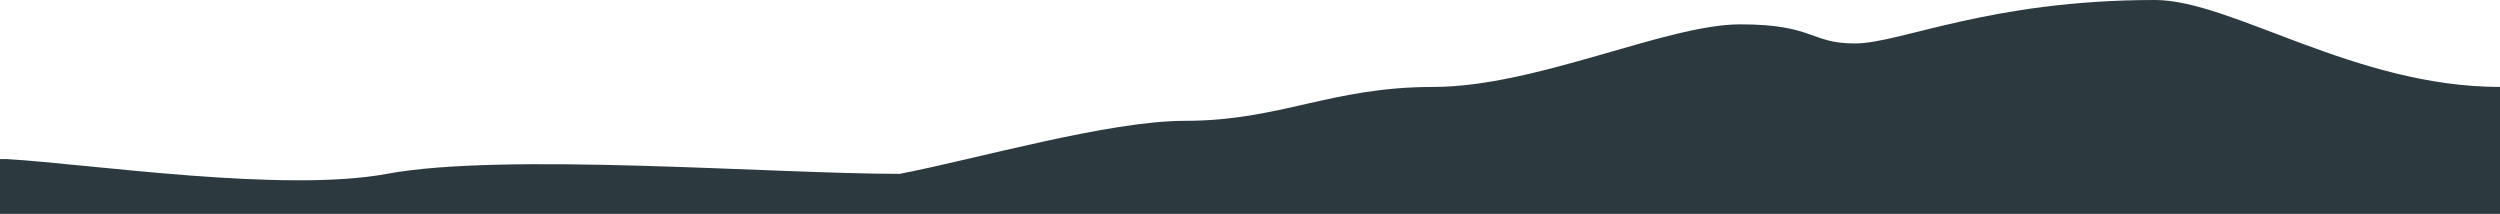
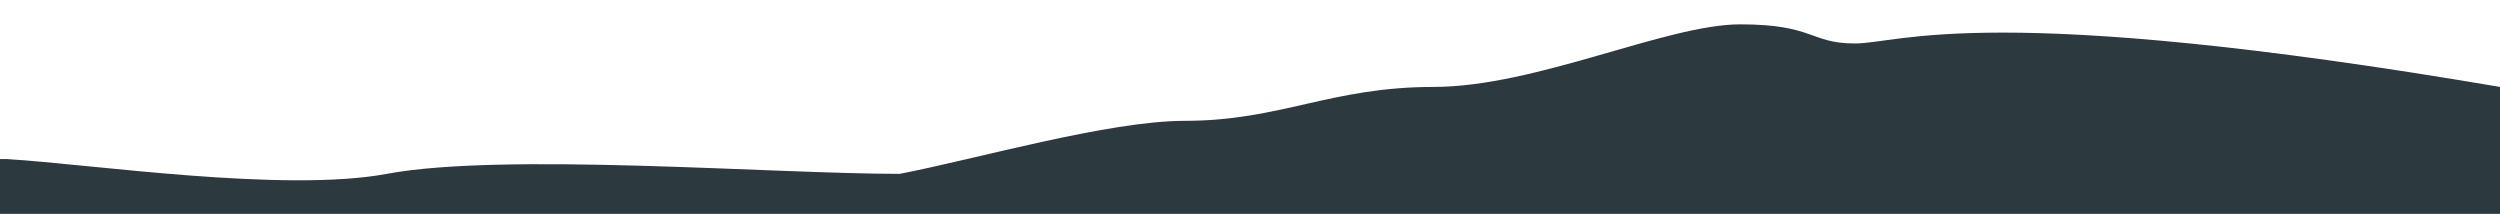
<svg xmlns="http://www.w3.org/2000/svg" width="1438" height="123" viewBox="0 0 1438 123" fill="none">
-   <path d="M222.5 100.001C163.518 111.006 51.833 94.334 4 91.501H0V122.999H1438V50.001C1354.5 50 1283.51 -5.14964e-05 1239.5 0C1144 0 1093 25.001 1067 25.001C1041 25.001 1043.5 14.001 1001 14.001C958.5 14.001 883.5 50.001 824.5 50.001C765.5 50.001 736.5 69.501 681.5 69.501C637.5 69.501 560.833 91.667 517.5 100.001C444.167 100.001 289.5 87.499 222.5 100.001Z" fill="#2C393F" />
+   <path d="M222.5 100.001C163.518 111.006 51.833 94.334 4 91.501H0V122.999H1438V50.001C1144 0 1093 25.001 1067 25.001C1041 25.001 1043.5 14.001 1001 14.001C958.5 14.001 883.5 50.001 824.5 50.001C765.5 50.001 736.5 69.501 681.5 69.501C637.5 69.501 560.833 91.667 517.5 100.001C444.167 100.001 289.5 87.499 222.5 100.001Z" fill="#2C393F" />
</svg>